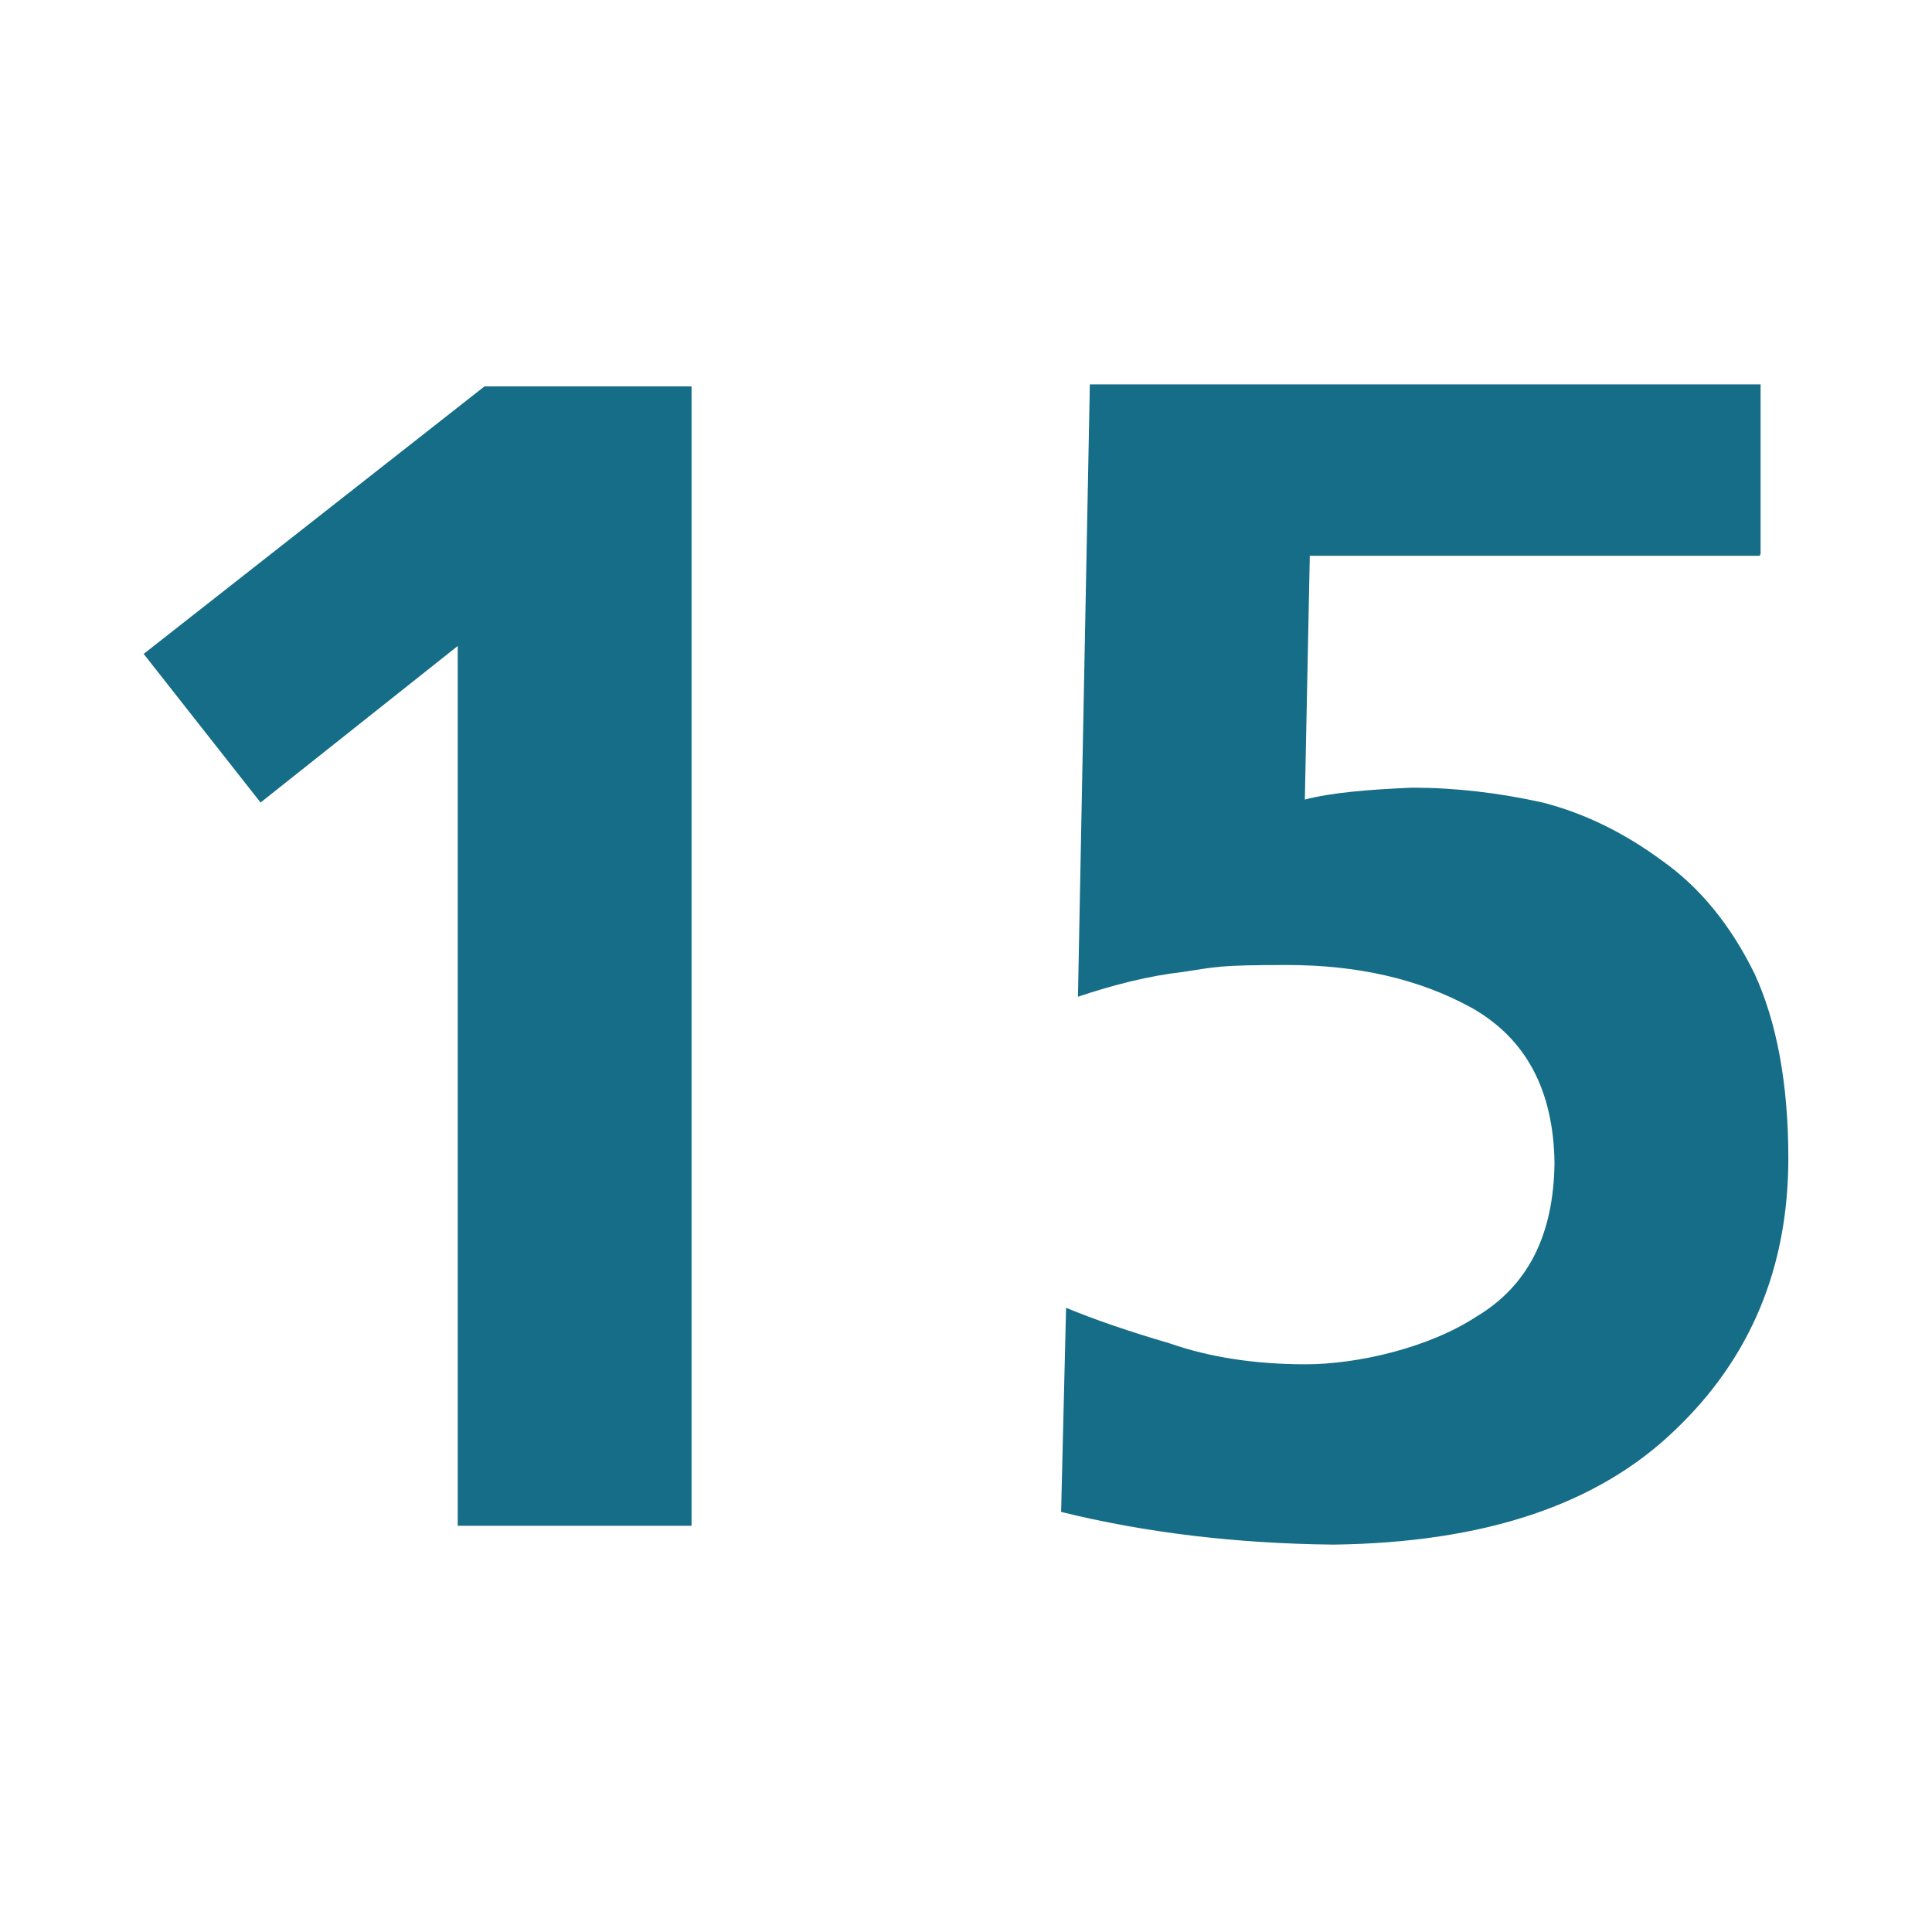
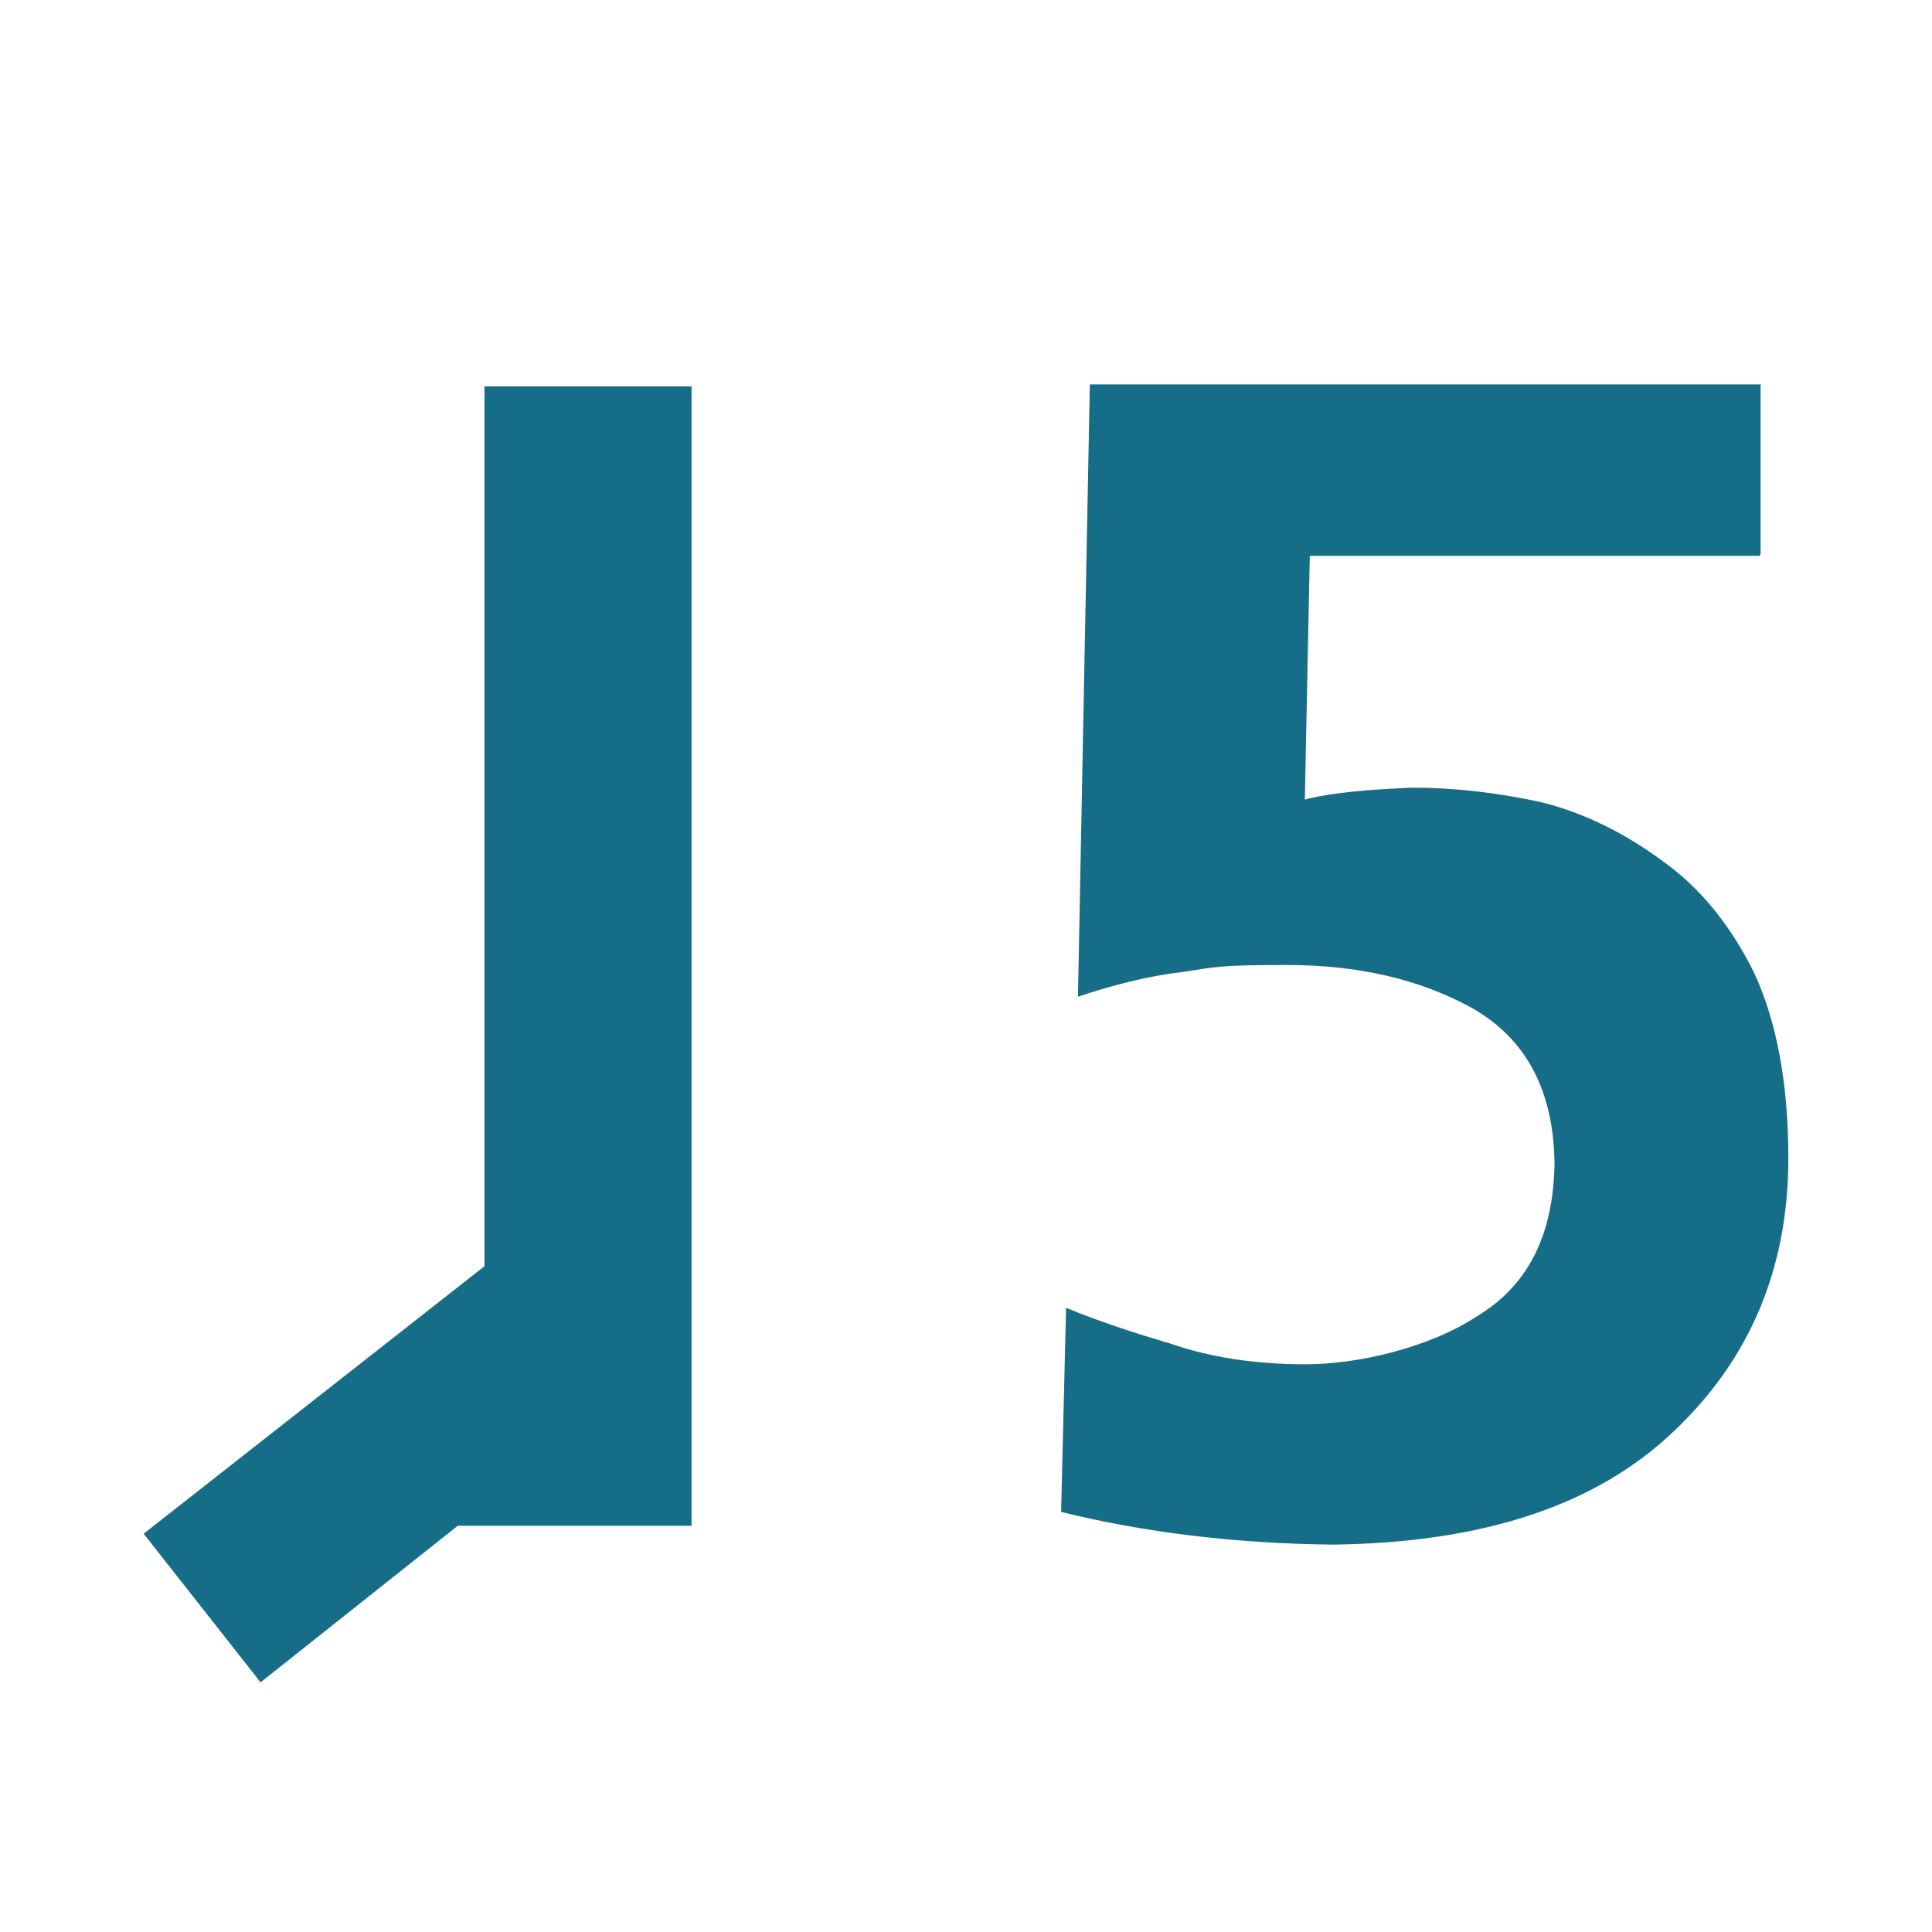
<svg xmlns="http://www.w3.org/2000/svg" id="Ebene_1" version="1.1" viewBox="0 0 195 195">
-   <rect y="-2.9" width="195" height="195" fill="none" />
  <g>
-     <path d="M48.9,39h20.9v115h-23.6v-88.8l-19.9,15.8-11.8-15,34.4-27Z" fill="#166d87" />
+     <path d="M48.9,39h20.9v115h-23.6l-19.9,15.8-11.8-15,34.4-27Z" fill="#166d87" />
    <path d="M177.6,56.1h-45.4l-.5,24.6c2.7-.7,6.3-1,10.8-1.2,4.3,0,8.7.5,13.2,1.5,4.3,1.1,8.3,3.1,12.1,5.9,3.8,2.7,6.9,6.5,9.3,11.4,2.2,4.8,3.4,11,3.4,18.6,0,11-3.8,20.2-11.5,27.5-7.8,7.5-19.2,11.3-34.4,11.5-9.8-.1-19-1.2-27.5-3.3l.5-20.6c2.9,1.2,6.4,2.4,10.5,3.6,4,1.4,8.6,2.1,13.7,2.1s12.3-1.6,17.2-4.8c5.2-3.1,7.8-8.2,7.9-15.5-.1-7.4-2.9-12.6-8.4-15.7-5.3-2.9-11.5-4.3-18.6-4.3s-7.1.2-10.5.7c-3.5.4-7,1.3-10.6,2.5l1.2-61.8h67.7v17.1Z" fill="#166d87" />
  </g>
</svg>